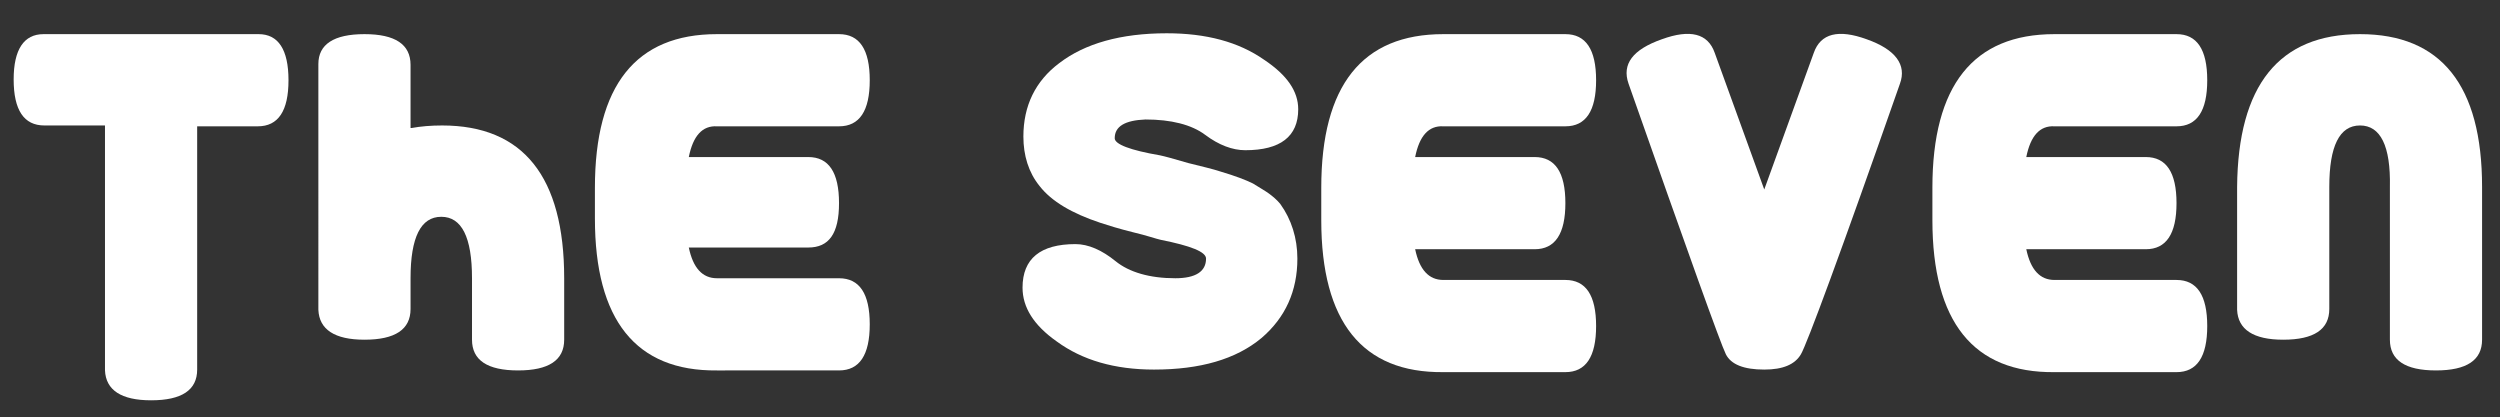
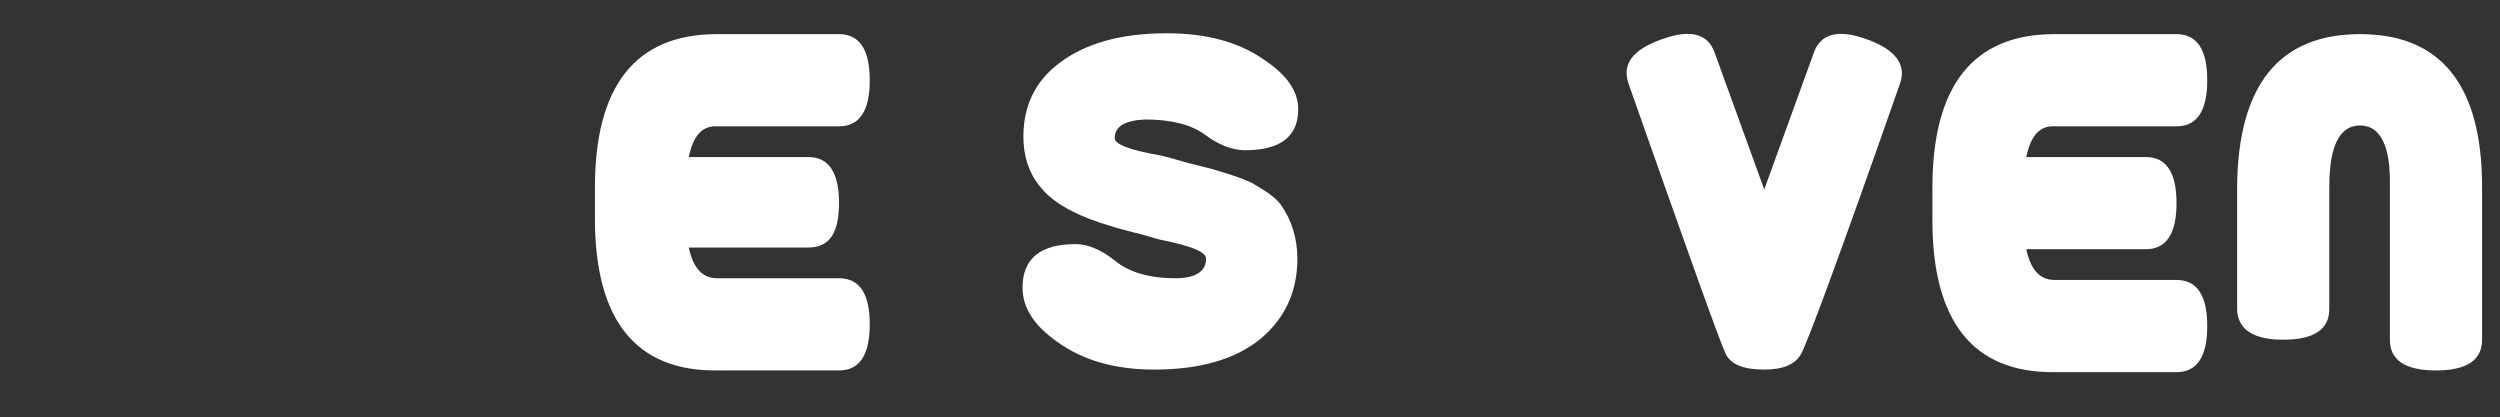
<svg xmlns="http://www.w3.org/2000/svg" id="Layer_1" x="0px" y="0px" viewBox="0 0 292.9 48.9" style="enable-background:new 0 0 292.9 48.9;" xml:space="preserve">
  <rect x="0" y="0" width="292.9" height="48.9" fill="#333333" stroke="none" />
  <style type="text/css">	.st0{fill:#FFFFFF;}</style>
  <g>
-     <path class="st0" d="M23.1,14.7v28.6c0,2.4-1.8,3.6-5.4,3.6c-3.5,0-5.3-1.2-5.4-3.5V14.7H5.2c-2.4,0-3.6-1.8-3.6-5.4  C1.6,5.8,2.8,4,5.1,4h25.2c2.3,0,3.5,1.8,3.5,5.4c0,3.6-1.2,5.4-3.6,5.4H23.1z" />
-     <path class="st0" d="M48.2,15c1.1-0.2,2.3-0.3,3.6-0.3c9.5,0,14.3,6,14.3,17.9v7.2c0,2.4-1.8,3.6-5.4,3.6c-3.6,0-5.4-1.2-5.4-3.6  v-7.2c0-4.8-1.2-7.2-3.6-7.2c-2.4,0-3.6,2.4-3.6,7.2v3.6c0,2.4-1.8,3.6-5.4,3.6c-3.5,0-5.3-1.2-5.4-3.5V7.5c0-2.3,1.8-3.5,5.4-3.5  c3.6,0,5.4,1.2,5.4,3.6V15z" />
    <path class="st0" d="M98.3,4c2.4,0,3.6,1.8,3.6,5.4c0,3.6-1.2,5.4-3.6,5.4H84c-1.7-0.1-2.8,1.1-3.3,3.6h14c2.4,0,3.6,1.8,3.6,5.4  S97.1,29,94.7,29h-14c0.5,2.4,1.6,3.6,3.3,3.6h14.3c2.4,0,3.6,1.8,3.6,5.4c0,3.6-1.2,5.4-3.6,5.4H84c-9.5,0.1-14.3-5.9-14.3-17.8  V22c0-12,4.8-18,14.3-18H98.3z" />
    <path class="st0" d="M146.8,21.5c0.8,0.5,1.5,0.9,1.9,1.2c0.4,0.3,0.9,0.7,1.3,1.2c1.3,1.8,2,4,2,6.4c0,3.8-1.4,6.9-4.2,9.3  c-3,2.5-7.2,3.7-12.6,3.7c-4.6,0-8.4-1.1-11.4-3.3c-2.7-1.9-4-4-4-6.3c0-3.4,2.1-5.1,6.2-5.1c1.5,0,3.1,0.7,4.7,2c1.6,1.3,4,2,7,2  c2.4,0,3.6-0.8,3.6-2.3c0-0.8-1.8-1.5-5.3-2.2c-0.5-0.1-1.6-0.5-3.3-0.9c-1.6-0.4-2.9-0.8-3.8-1.1c-3.3-1.1-5.7-2.5-7.1-4.3  c-1.3-1.6-1.9-3.6-1.9-5.8c0-3.6,1.4-6.5,4.2-8.6c3-2.3,7.2-3.5,12.6-3.5c4.6,0,8.4,1,11.4,3.1c2.7,1.8,4,3.7,4,5.8  c0,3.2-2.1,4.8-6.2,4.8c-1.5,0-3.1-0.6-4.7-1.8s-4-1.8-7-1.8c-2.4,0.1-3.6,0.8-3.6,2.2c0,0.7,1.8,1.4,5.3,2  c0.5,0.1,1.6,0.4,3.3,0.9c1.6,0.4,2.9,0.7,3.8,1C144.7,20.6,146,21.1,146.8,21.5z" />
-     <path class="st0" d="M183.4,4c2.4,0,3.6,1.8,3.6,5.4c0,3.6-1.2,5.4-3.6,5.4h-14.3c-1.7-0.1-2.8,1.1-3.3,3.6h14  c2.4,0,3.6,1.8,3.6,5.4s-1.2,5.4-3.6,5.4h-14c0.5,2.4,1.6,3.6,3.3,3.6h14.3c2.4,0,3.6,1.8,3.6,5.4c0,3.6-1.2,5.4-3.6,5.4h-14.3  c-9.5,0.1-14.3-5.9-14.3-17.8V22c0-12,4.8-18,14.3-18H183.4z" />
    <path class="st0" d="M206.7,22.2l5.8-16c0.8-2.3,2.9-2.8,6.2-1.6c3.4,1.2,4.7,3,3.9,5.2c-7,20-10.9,30.5-11.6,31.7  c-0.7,1.2-2.1,1.8-4.3,1.8c-2.4,0-3.9-0.6-4.5-1.8c-0.6-1.2-4.4-11.8-11.4-31.7c-0.8-2.3,0.5-4,3.9-5.2c3.3-1.2,5.4-0.7,6.2,1.6  L206.7,22.2z" />
    <path class="st0" d="M255,4c2.4,0,3.6,1.8,3.6,5.4c0,3.6-1.2,5.4-3.6,5.4h-14.3c-1.7-0.1-2.8,1.1-3.3,3.6h14c2.4,0,3.6,1.8,3.6,5.4  s-1.2,5.4-3.6,5.4h-14c0.5,2.4,1.6,3.6,3.3,3.6H255c2.4,0,3.6,1.8,3.6,5.4c0,3.6-1.2,5.4-3.6,5.4h-14.3  c-9.5,0.1-14.3-5.9-14.3-17.8V22c0-12,4.8-18,14.3-18H255z" />
    <path class="st0" d="M276.5,14.7c-2.4,0-3.6,2.4-3.6,7.2v14.3c0,2.4-1.8,3.6-5.4,3.6c-3.5,0-5.3-1.2-5.4-3.5V21.9  C262.2,10,267,4,276.5,4s14.3,6,14.3,17.9v17.9c0,2.4-1.8,3.6-5.4,3.6c-3.6,0-5.4-1.2-5.4-3.6V21.9  C280.1,17.1,278.9,14.7,276.5,14.7z" />
  </g>
</svg>